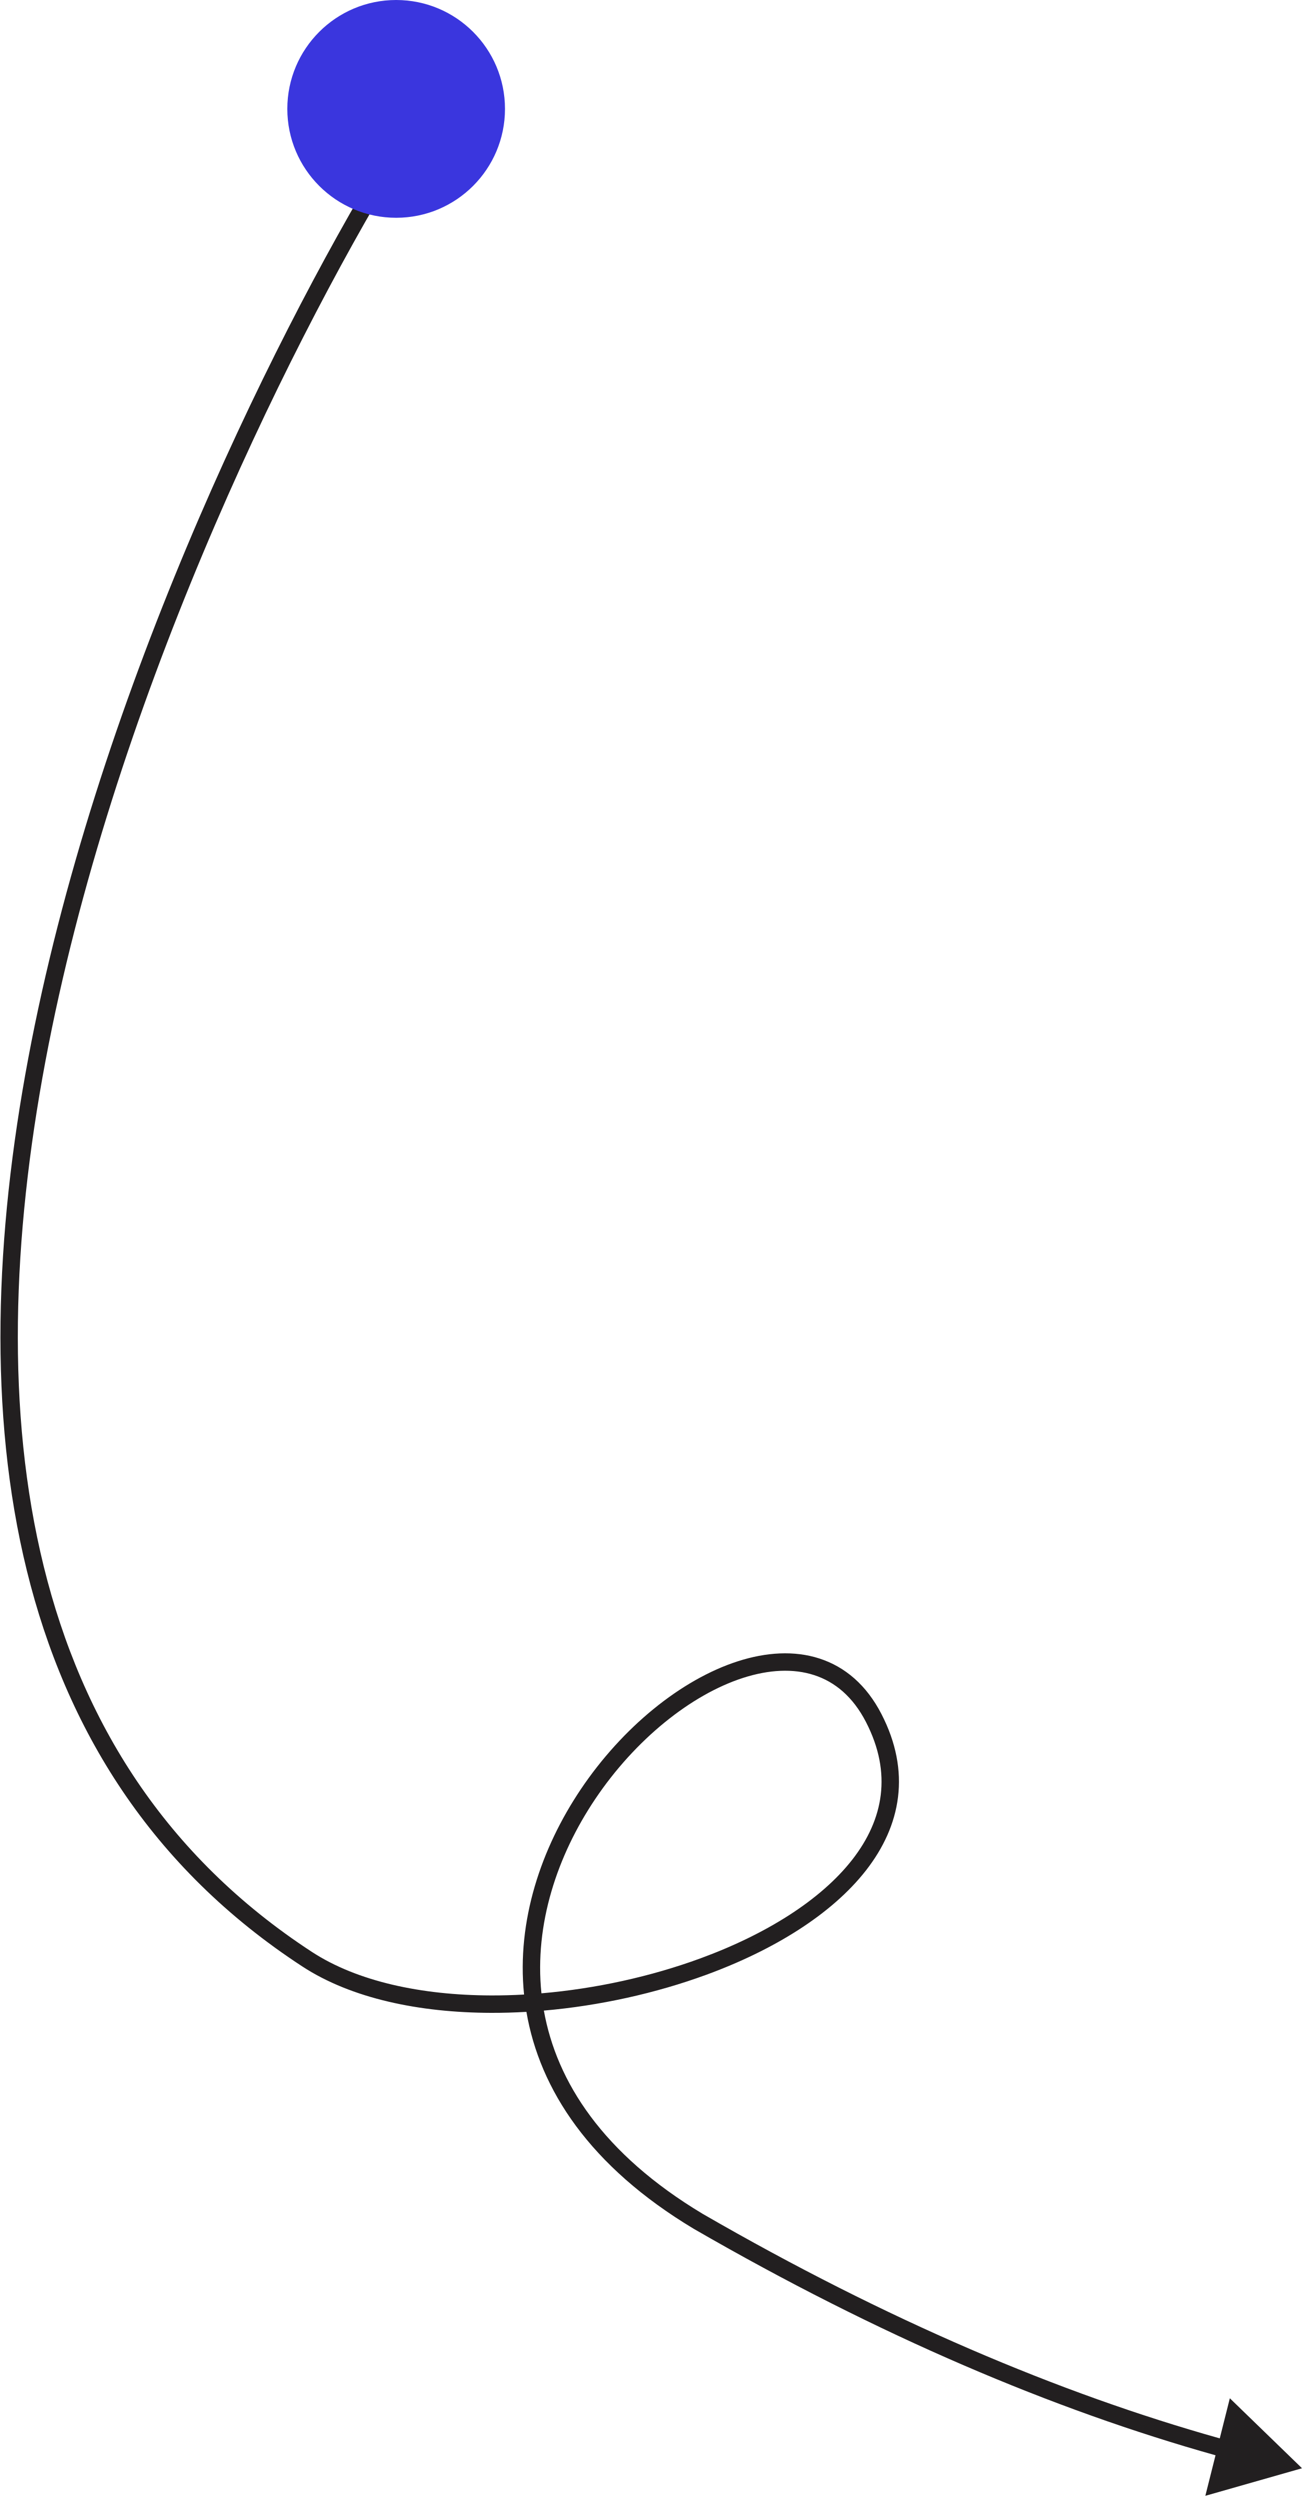
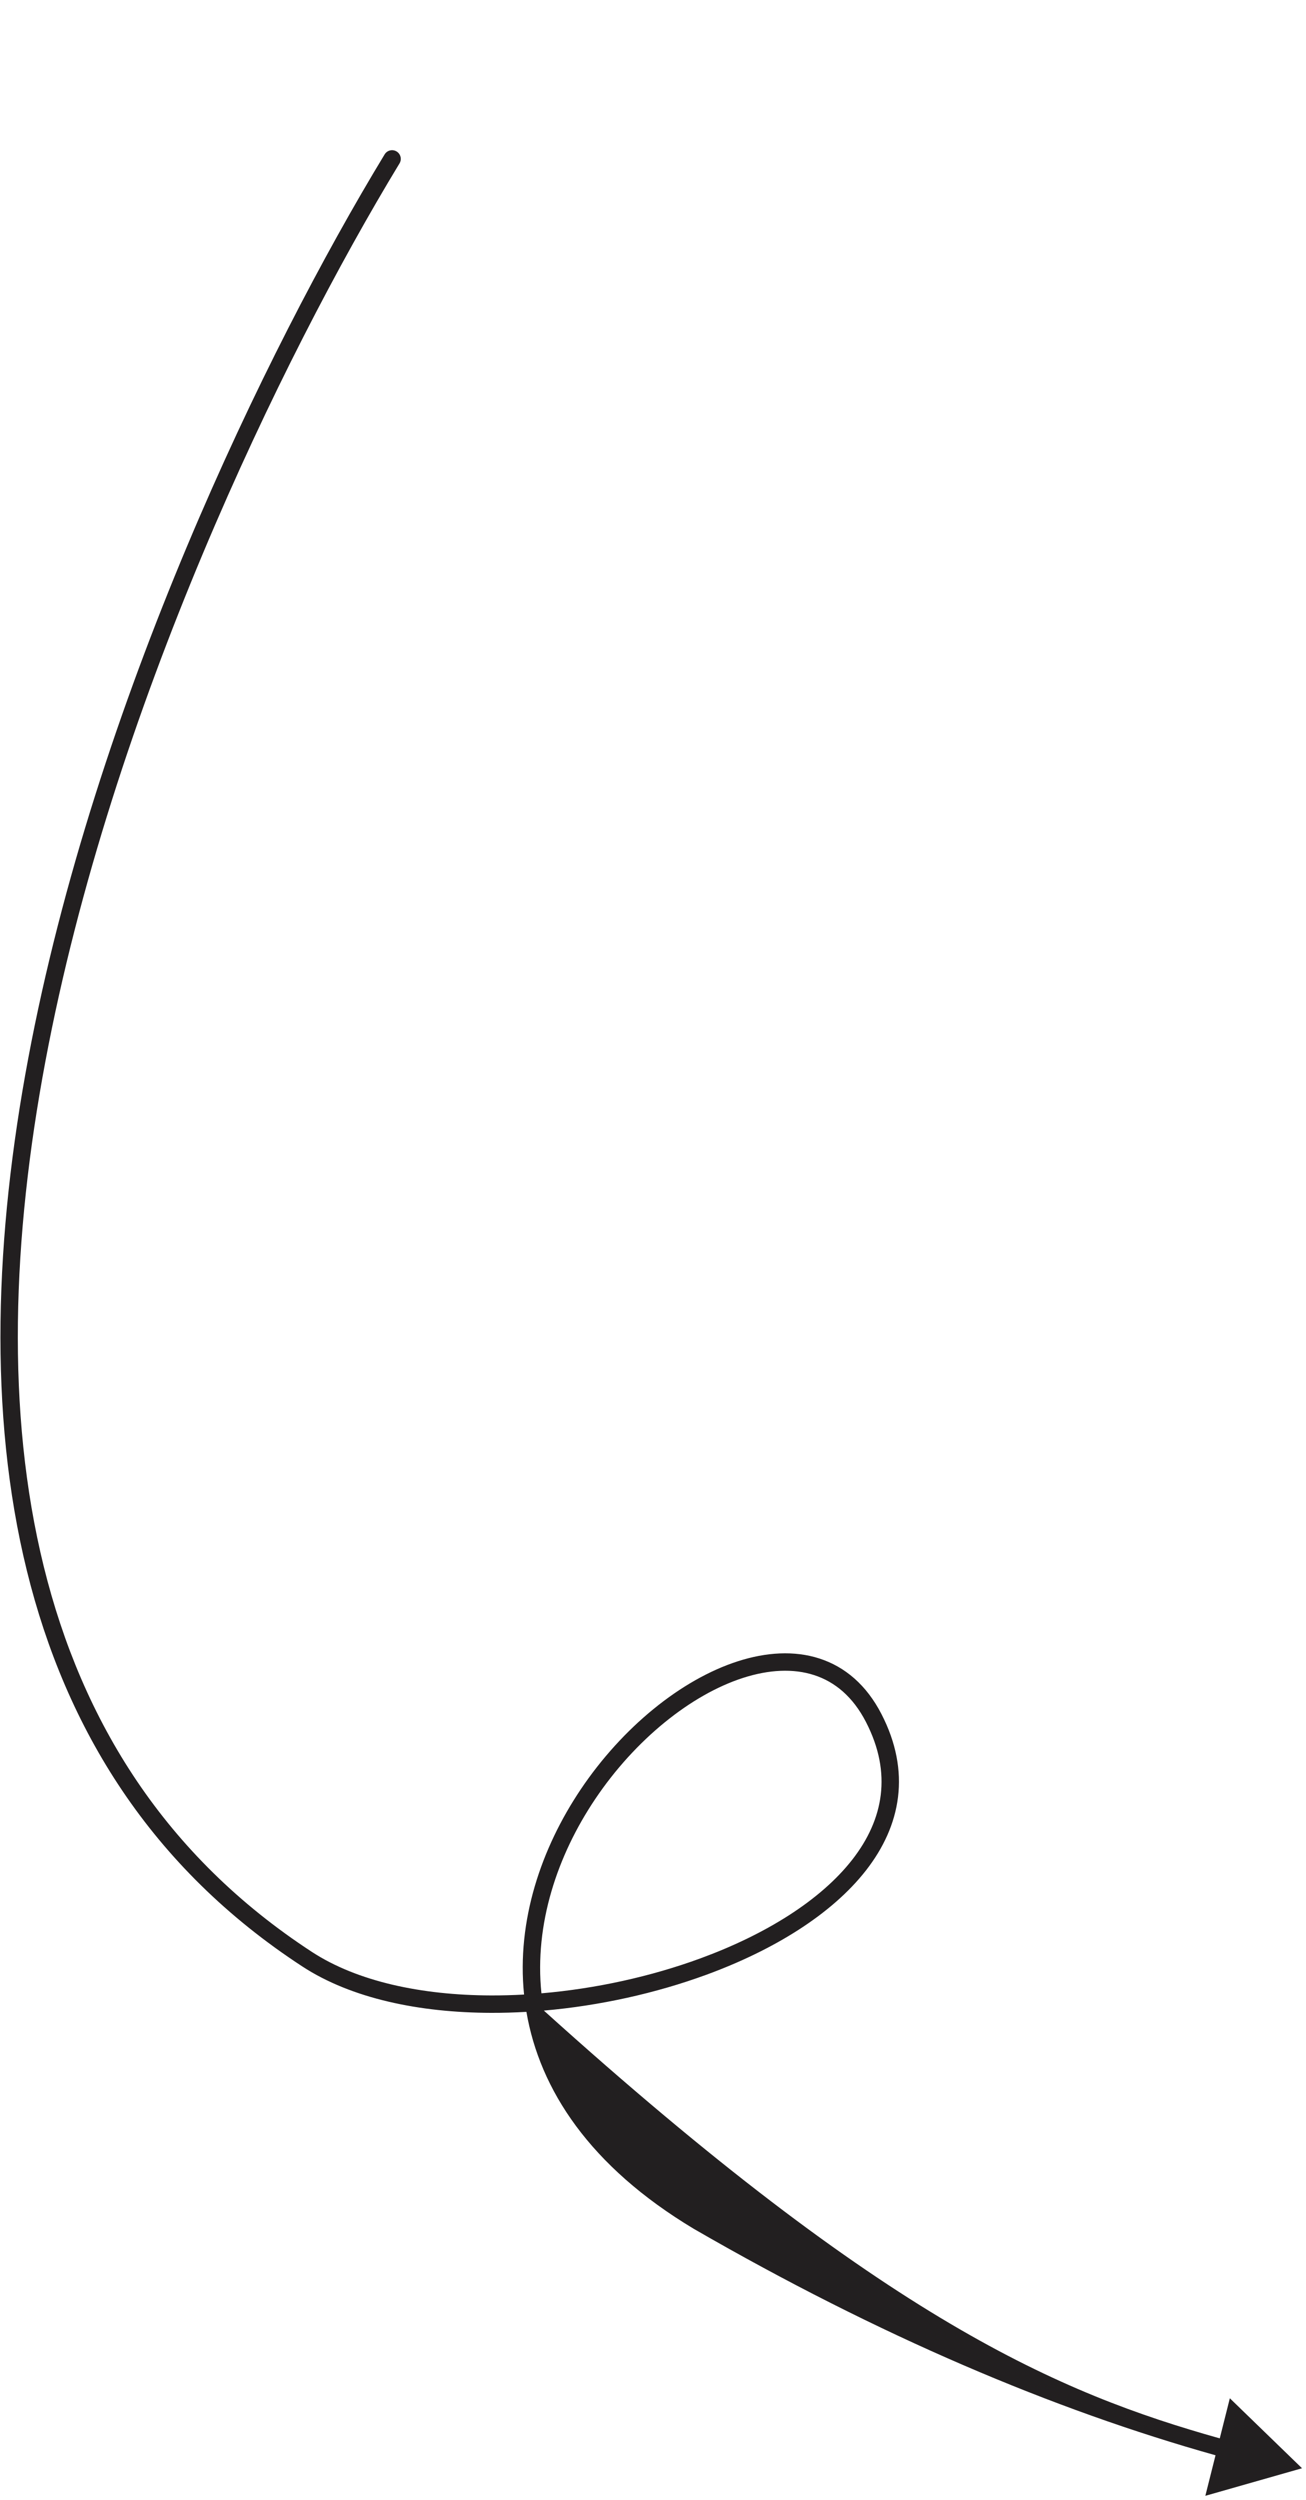
<svg xmlns="http://www.w3.org/2000/svg" width="150" height="287" viewBox="0 0 150 287" fill="none">
-   <path fill-rule="evenodd" clip-rule="evenodd" d="M45.551 17.386C46.023 17.672 46.173 18.288 45.886 18.759C32.281 41.161 12.774 81.54 5.212 121.847C-2.359 162.198 2.096 202.067 35.823 224.063C41.02 227.452 48.386 229.037 56.409 229.06C57.658 229.063 58.921 229.029 60.191 228.958C59.326 220.47 62.167 212.157 66.69 205.421C71.481 198.285 78.243 192.795 84.731 190.705C87.983 189.658 91.227 189.446 94.126 190.387C97.049 191.335 99.516 193.42 101.238 196.758C102.933 200.045 103.515 203.246 103.141 206.293C102.769 209.334 101.454 212.154 99.465 214.704C95.503 219.783 88.805 223.872 81.128 226.686C75.297 228.823 68.84 230.246 62.466 230.8C63.925 238.977 69.25 247.261 80.705 254.132C101.853 266.34 121.655 274.725 140.095 279.906L141.252 275.301L149.544 283.336L138.439 286.5L139.608 281.846C120.969 276.615 100.992 268.153 79.697 255.859L79.69 255.855L79.683 255.851C67.728 248.682 61.986 239.86 60.461 230.946C59.099 231.025 57.744 231.064 56.404 231.06C48.175 231.037 40.374 229.419 34.73 225.738C-0.055 203.052 -4.367 162.055 3.246 121.478C10.867 80.858 30.494 40.249 44.177 17.721C44.464 17.249 45.079 17.099 45.551 17.386ZM62.187 228.817C68.417 228.285 74.74 226.897 80.44 224.808C87.935 222.061 94.246 218.142 97.888 213.474C99.7 211.151 100.836 208.663 101.156 206.05C101.475 203.443 100.992 200.644 99.46 197.674C97.955 194.755 95.879 193.058 93.509 192.289C91.116 191.513 88.318 191.651 85.344 192.609C79.38 194.53 72.954 199.679 68.35 206.536C64.008 213.003 61.361 220.879 62.187 228.817Z" fill="#221F20" />
-   <circle cx="45.5" cy="12.5" r="12.5" fill="#3A36DE" />
+   <path fill-rule="evenodd" clip-rule="evenodd" d="M45.551 17.386C46.023 17.672 46.173 18.288 45.886 18.759C32.281 41.161 12.774 81.54 5.212 121.847C-2.359 162.198 2.096 202.067 35.823 224.063C41.02 227.452 48.386 229.037 56.409 229.06C57.658 229.063 58.921 229.029 60.191 228.958C59.326 220.47 62.167 212.157 66.69 205.421C71.481 198.285 78.243 192.795 84.731 190.705C87.983 189.658 91.227 189.446 94.126 190.387C97.049 191.335 99.516 193.42 101.238 196.758C102.933 200.045 103.515 203.246 103.141 206.293C102.769 209.334 101.454 212.154 99.465 214.704C95.503 219.783 88.805 223.872 81.128 226.686C75.297 228.823 68.84 230.246 62.466 230.8C101.853 266.34 121.655 274.725 140.095 279.906L141.252 275.301L149.544 283.336L138.439 286.5L139.608 281.846C120.969 276.615 100.992 268.153 79.697 255.859L79.69 255.855L79.683 255.851C67.728 248.682 61.986 239.86 60.461 230.946C59.099 231.025 57.744 231.064 56.404 231.06C48.175 231.037 40.374 229.419 34.73 225.738C-0.055 203.052 -4.367 162.055 3.246 121.478C10.867 80.858 30.494 40.249 44.177 17.721C44.464 17.249 45.079 17.099 45.551 17.386ZM62.187 228.817C68.417 228.285 74.74 226.897 80.44 224.808C87.935 222.061 94.246 218.142 97.888 213.474C99.7 211.151 100.836 208.663 101.156 206.05C101.475 203.443 100.992 200.644 99.46 197.674C97.955 194.755 95.879 193.058 93.509 192.289C91.116 191.513 88.318 191.651 85.344 192.609C79.38 194.53 72.954 199.679 68.35 206.536C64.008 213.003 61.361 220.879 62.187 228.817Z" fill="#221F20" />
</svg>